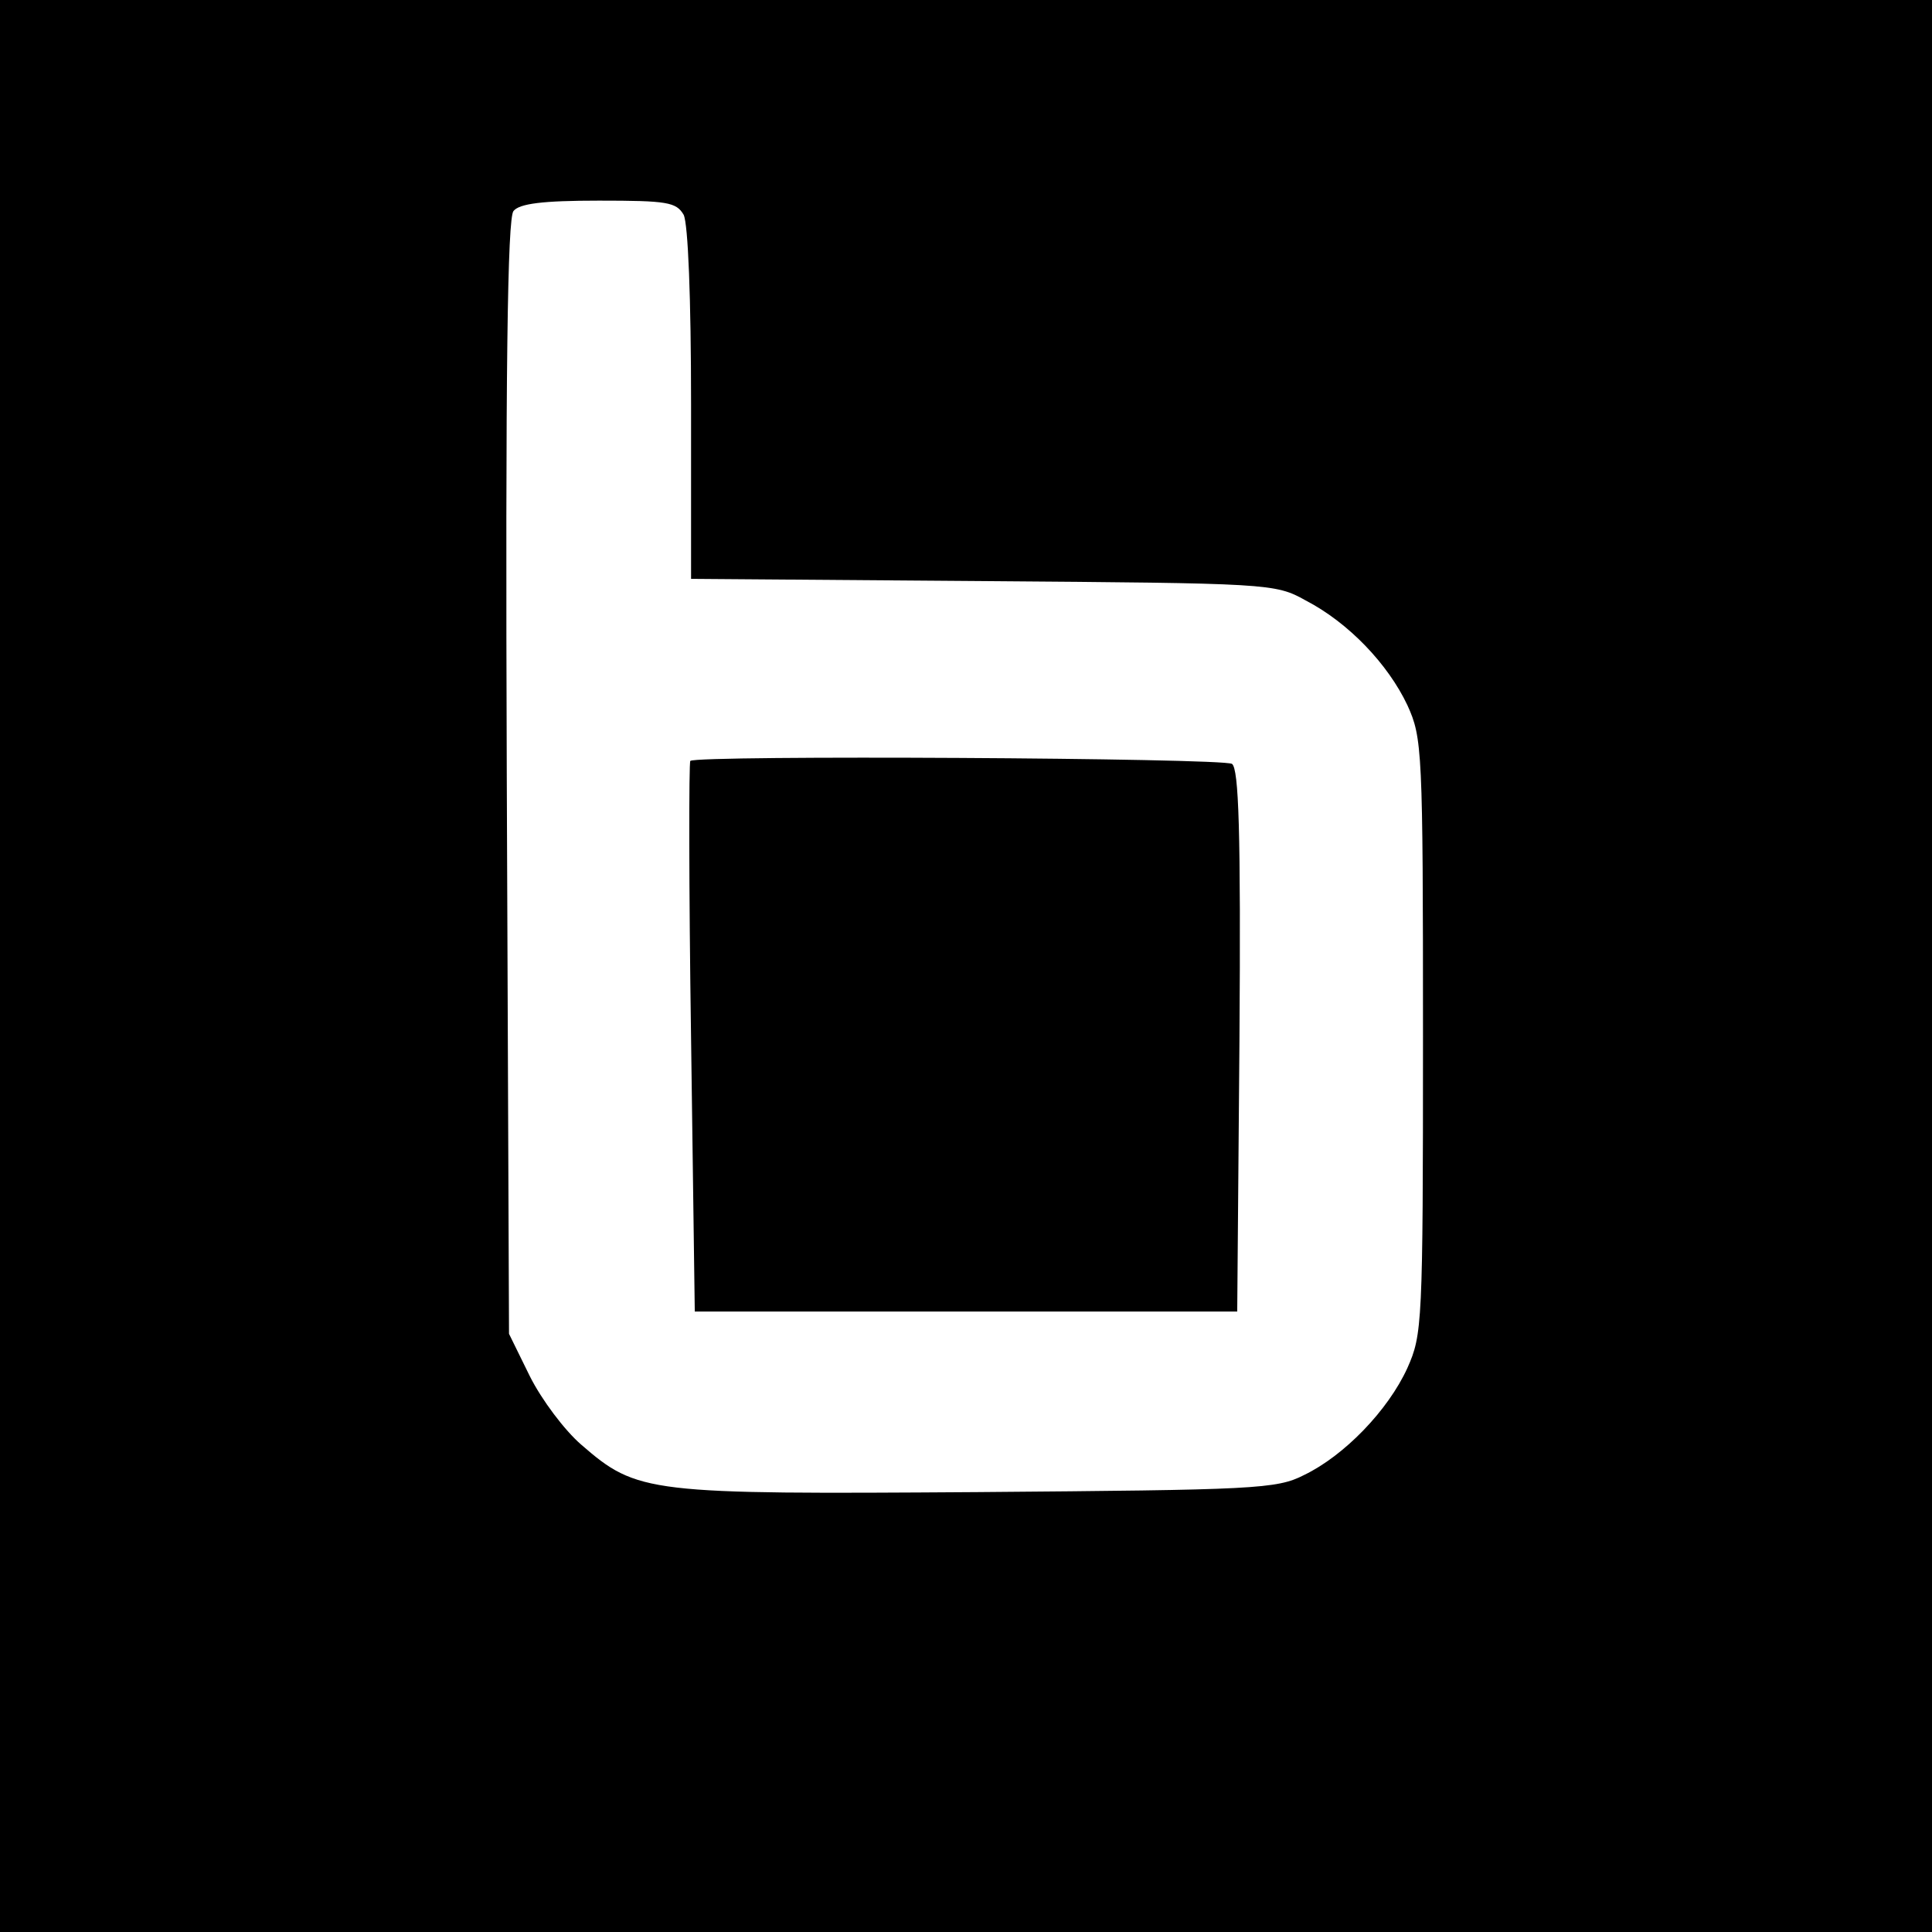
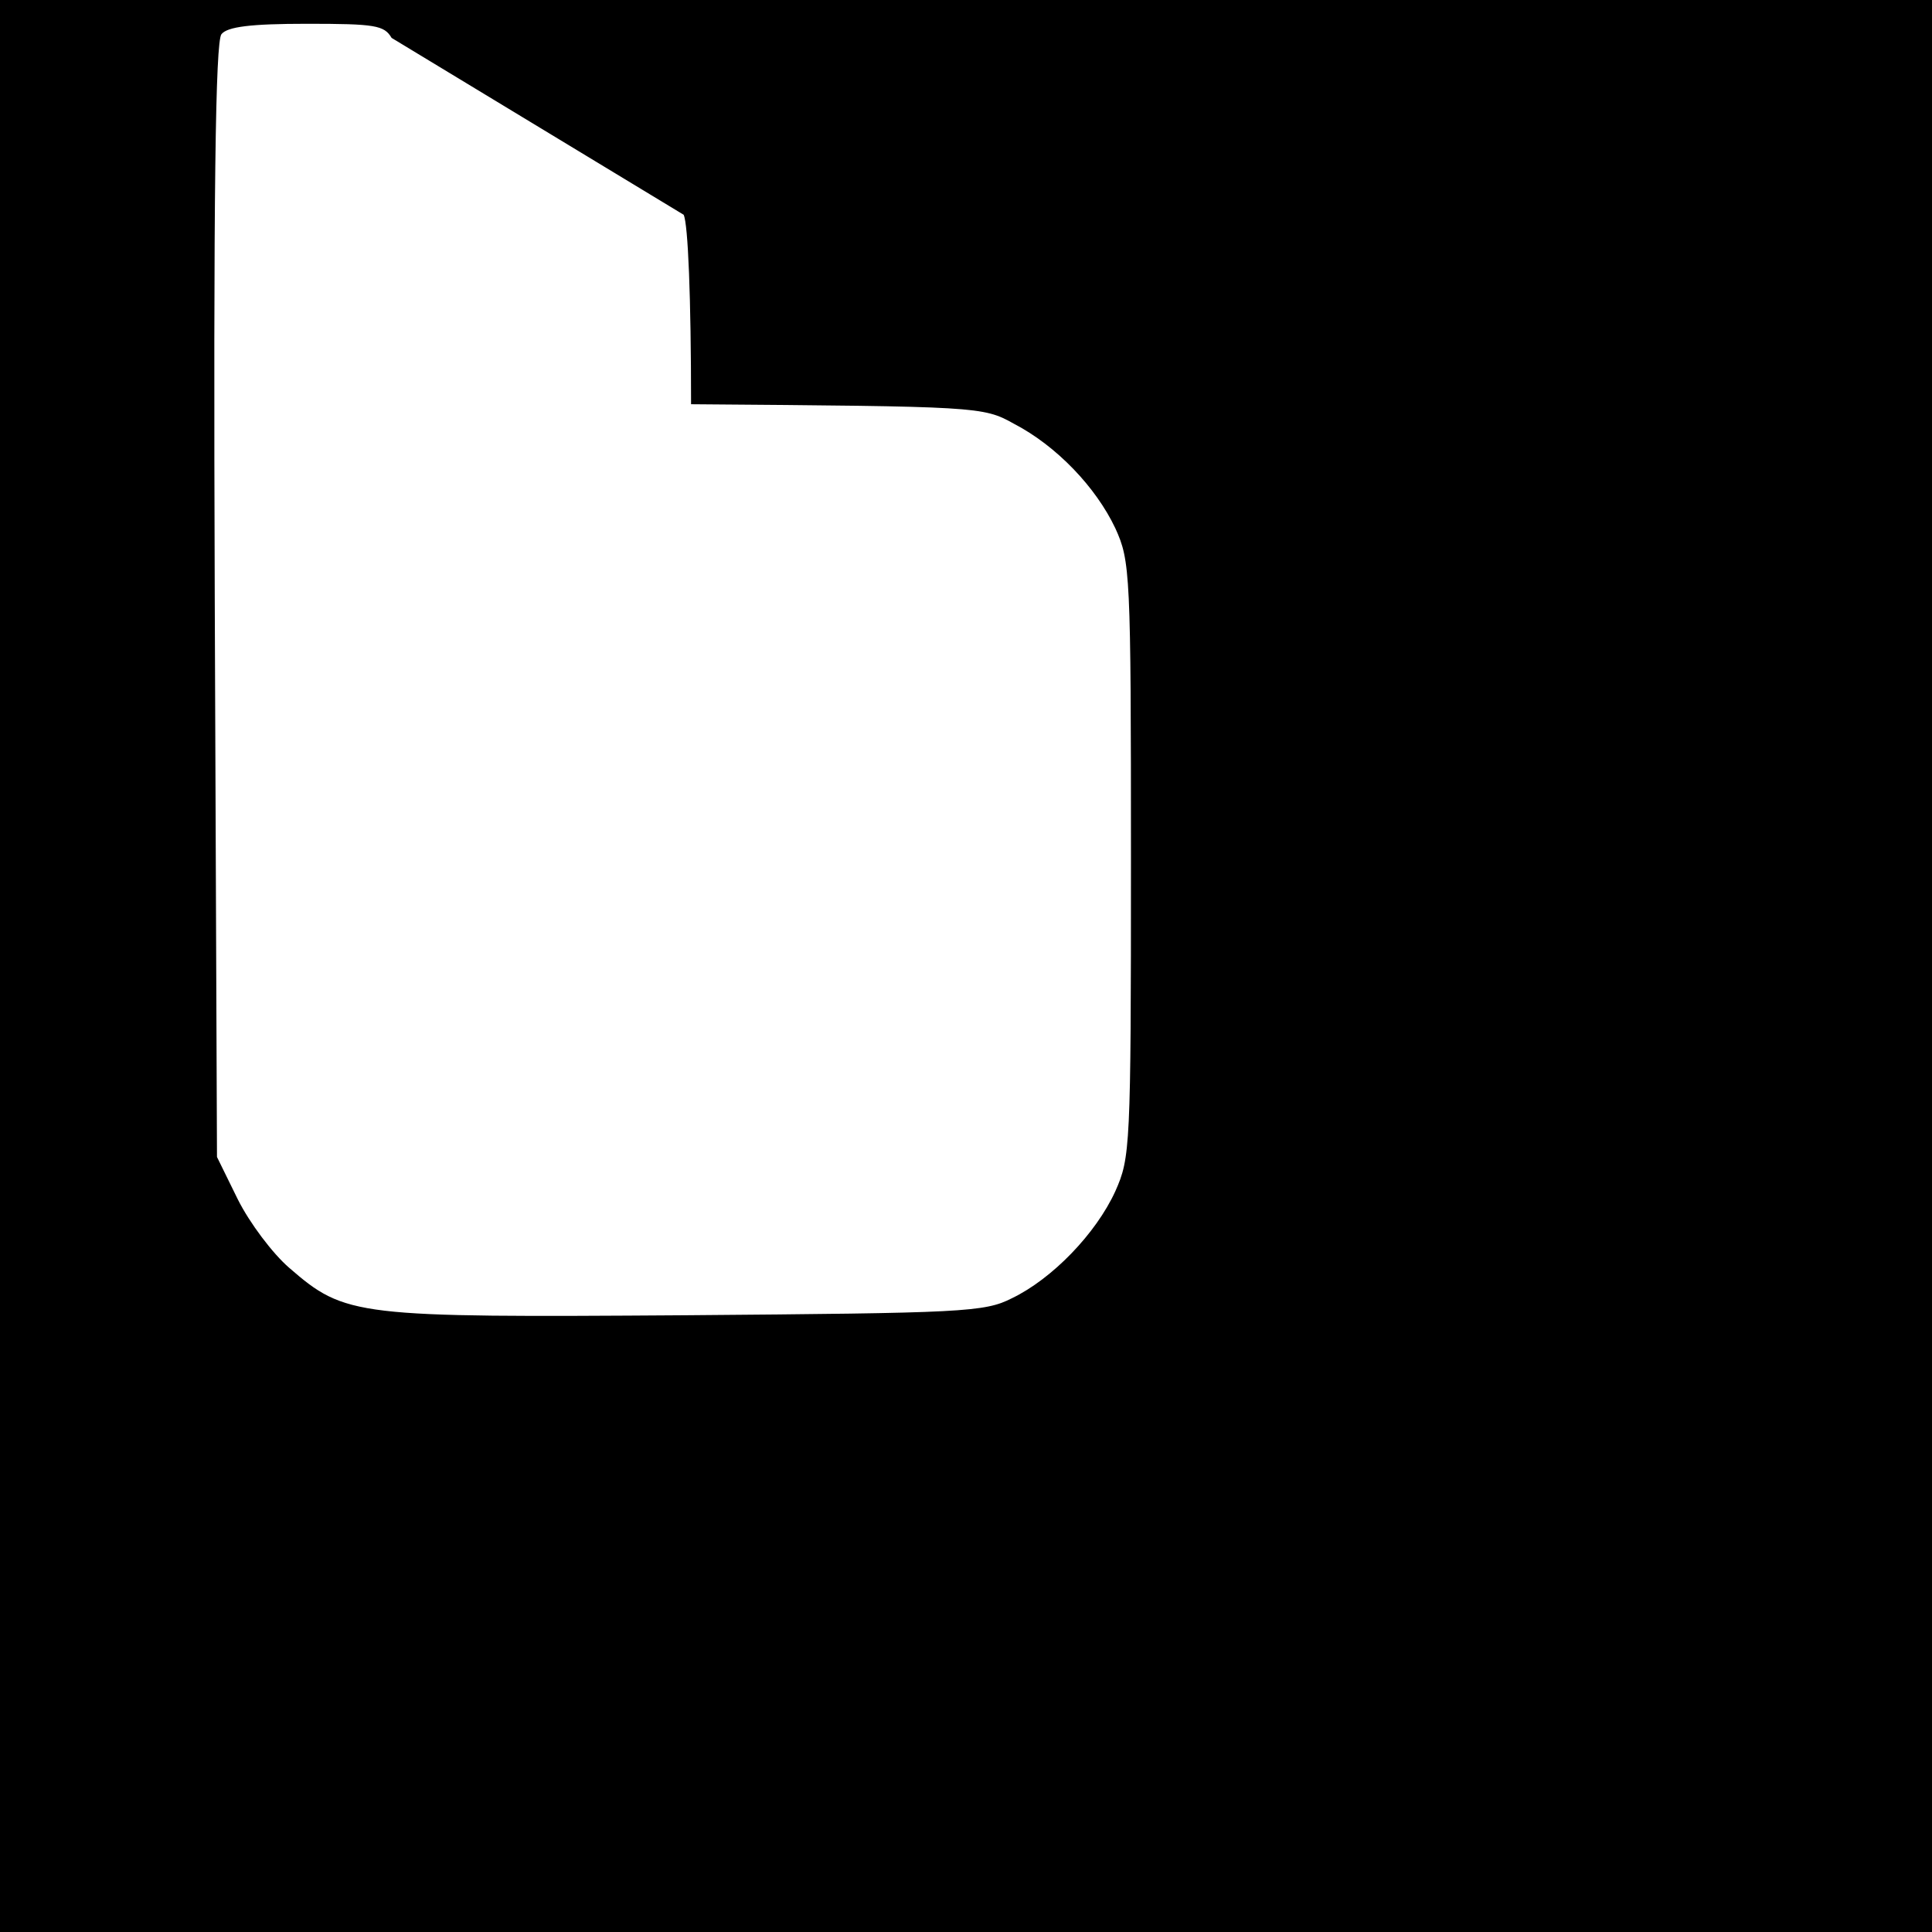
<svg xmlns="http://www.w3.org/2000/svg" version="1.0" width="260pt" height="260pt" viewBox="0 0 260 260" preserveAspectRatio="xMidYMid meet">
  <g transform="translate(0,260) scale(0.1,-0.1)" fill="#000000" stroke="none">
-     <path d="M0 1300 l0 -1300 1300 0 1300 0 0 1300 0 1300 -1300 0 -1300 0 0 -1300z m920 1011 c6 -12 10 -112 10 -255 l0 -235 393 -3 c385 -3 393 -3 434 -26 58 -30 111 -86 137 -141 20 -44 21 -59 21 -446 0 -388 -1 -401 -21 -446 -26 -57 -85 -118 -139 -144 -37 -19 -66 -20 -439 -23 -445 -3 -458 -2 -534 64 -22 19 -53 60 -69 92 l-28 57 -3 749 c-2 552 1 752 9 762 8 10 39 14 115 14 92 0 104 -2 114 -19z" />
-     <path d="M929 1576 c-2 -2 -2 -170 1 -373 l5 -368 365 0 365 0 3 364 c2 285 -1 366 -10 373 -13 8 -721 12 -729 4z" />
+     <path d="M0 1300 l0 -1300 1300 0 1300 0 0 1300 0 1300 -1300 0 -1300 0 0 -1300z m920 1011 c6 -12 10 -112 10 -255 c385 -3 393 -3 434 -26 58 -30 111 -86 137 -141 20 -44 21 -59 21 -446 0 -388 -1 -401 -21 -446 -26 -57 -85 -118 -139 -144 -37 -19 -66 -20 -439 -23 -445 -3 -458 -2 -534 64 -22 19 -53 60 -69 92 l-28 57 -3 749 c-2 552 1 752 9 762 8 10 39 14 115 14 92 0 104 -2 114 -19z" />
  </g>
</svg>